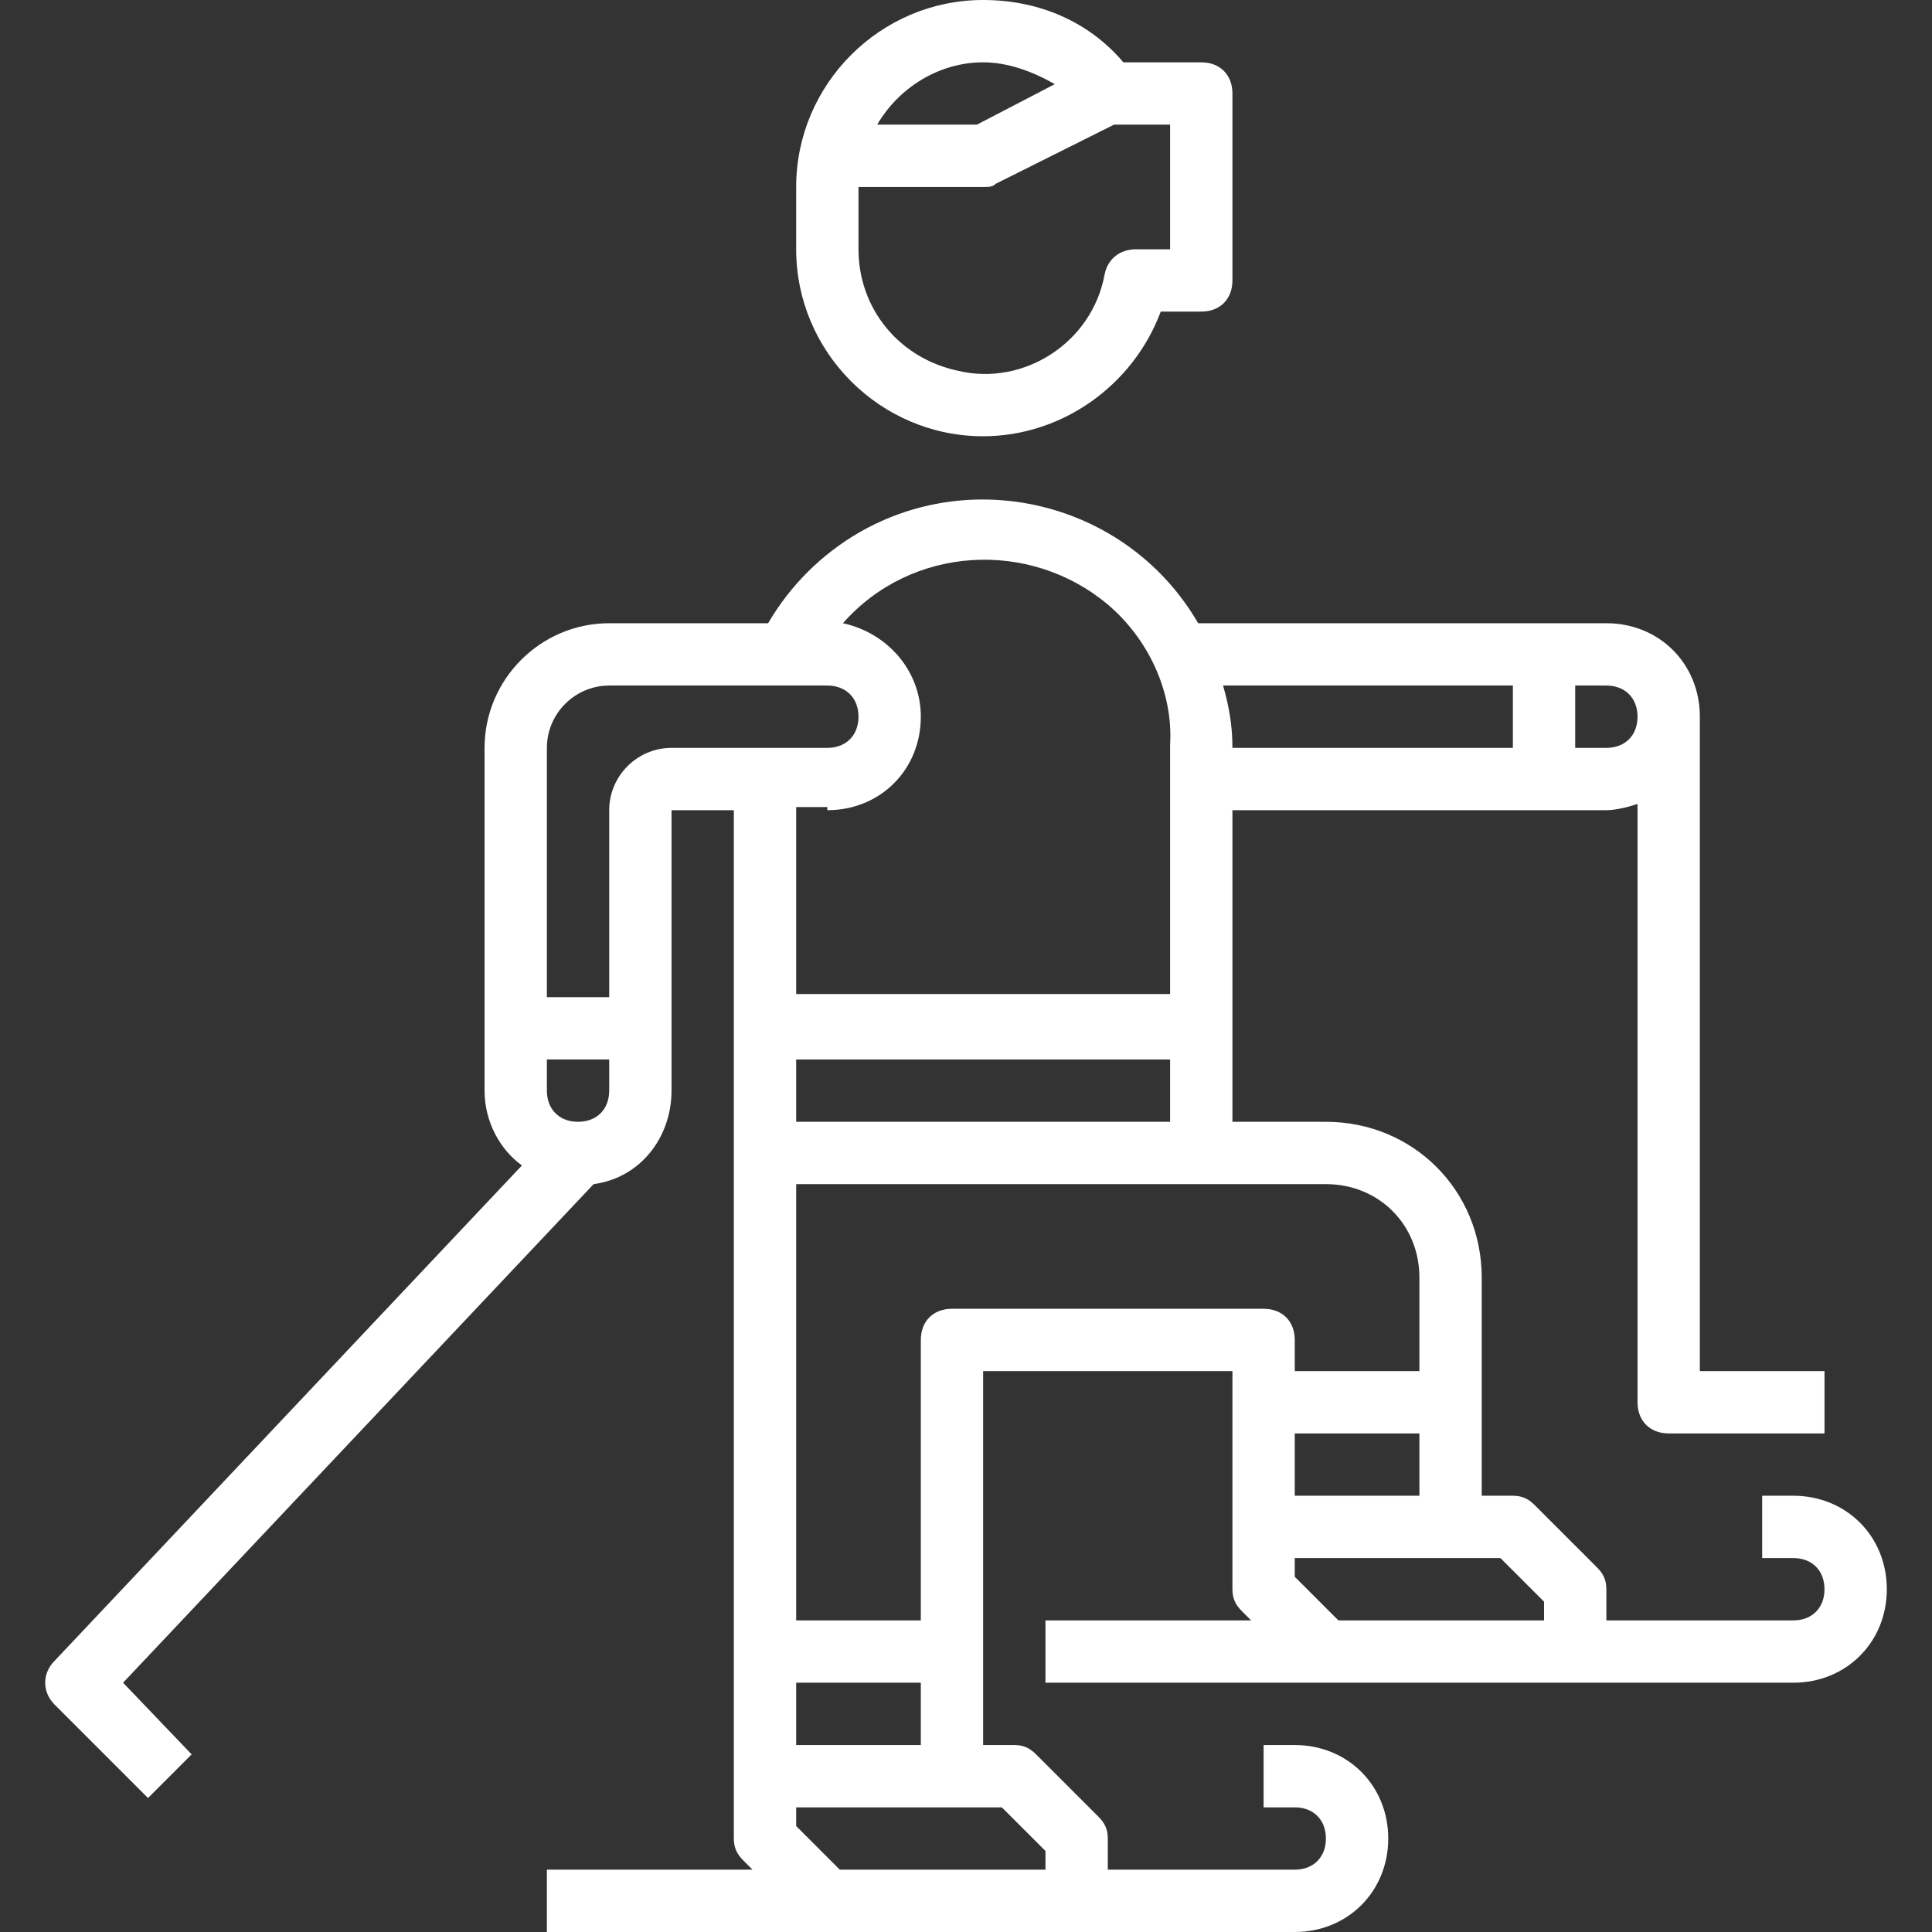
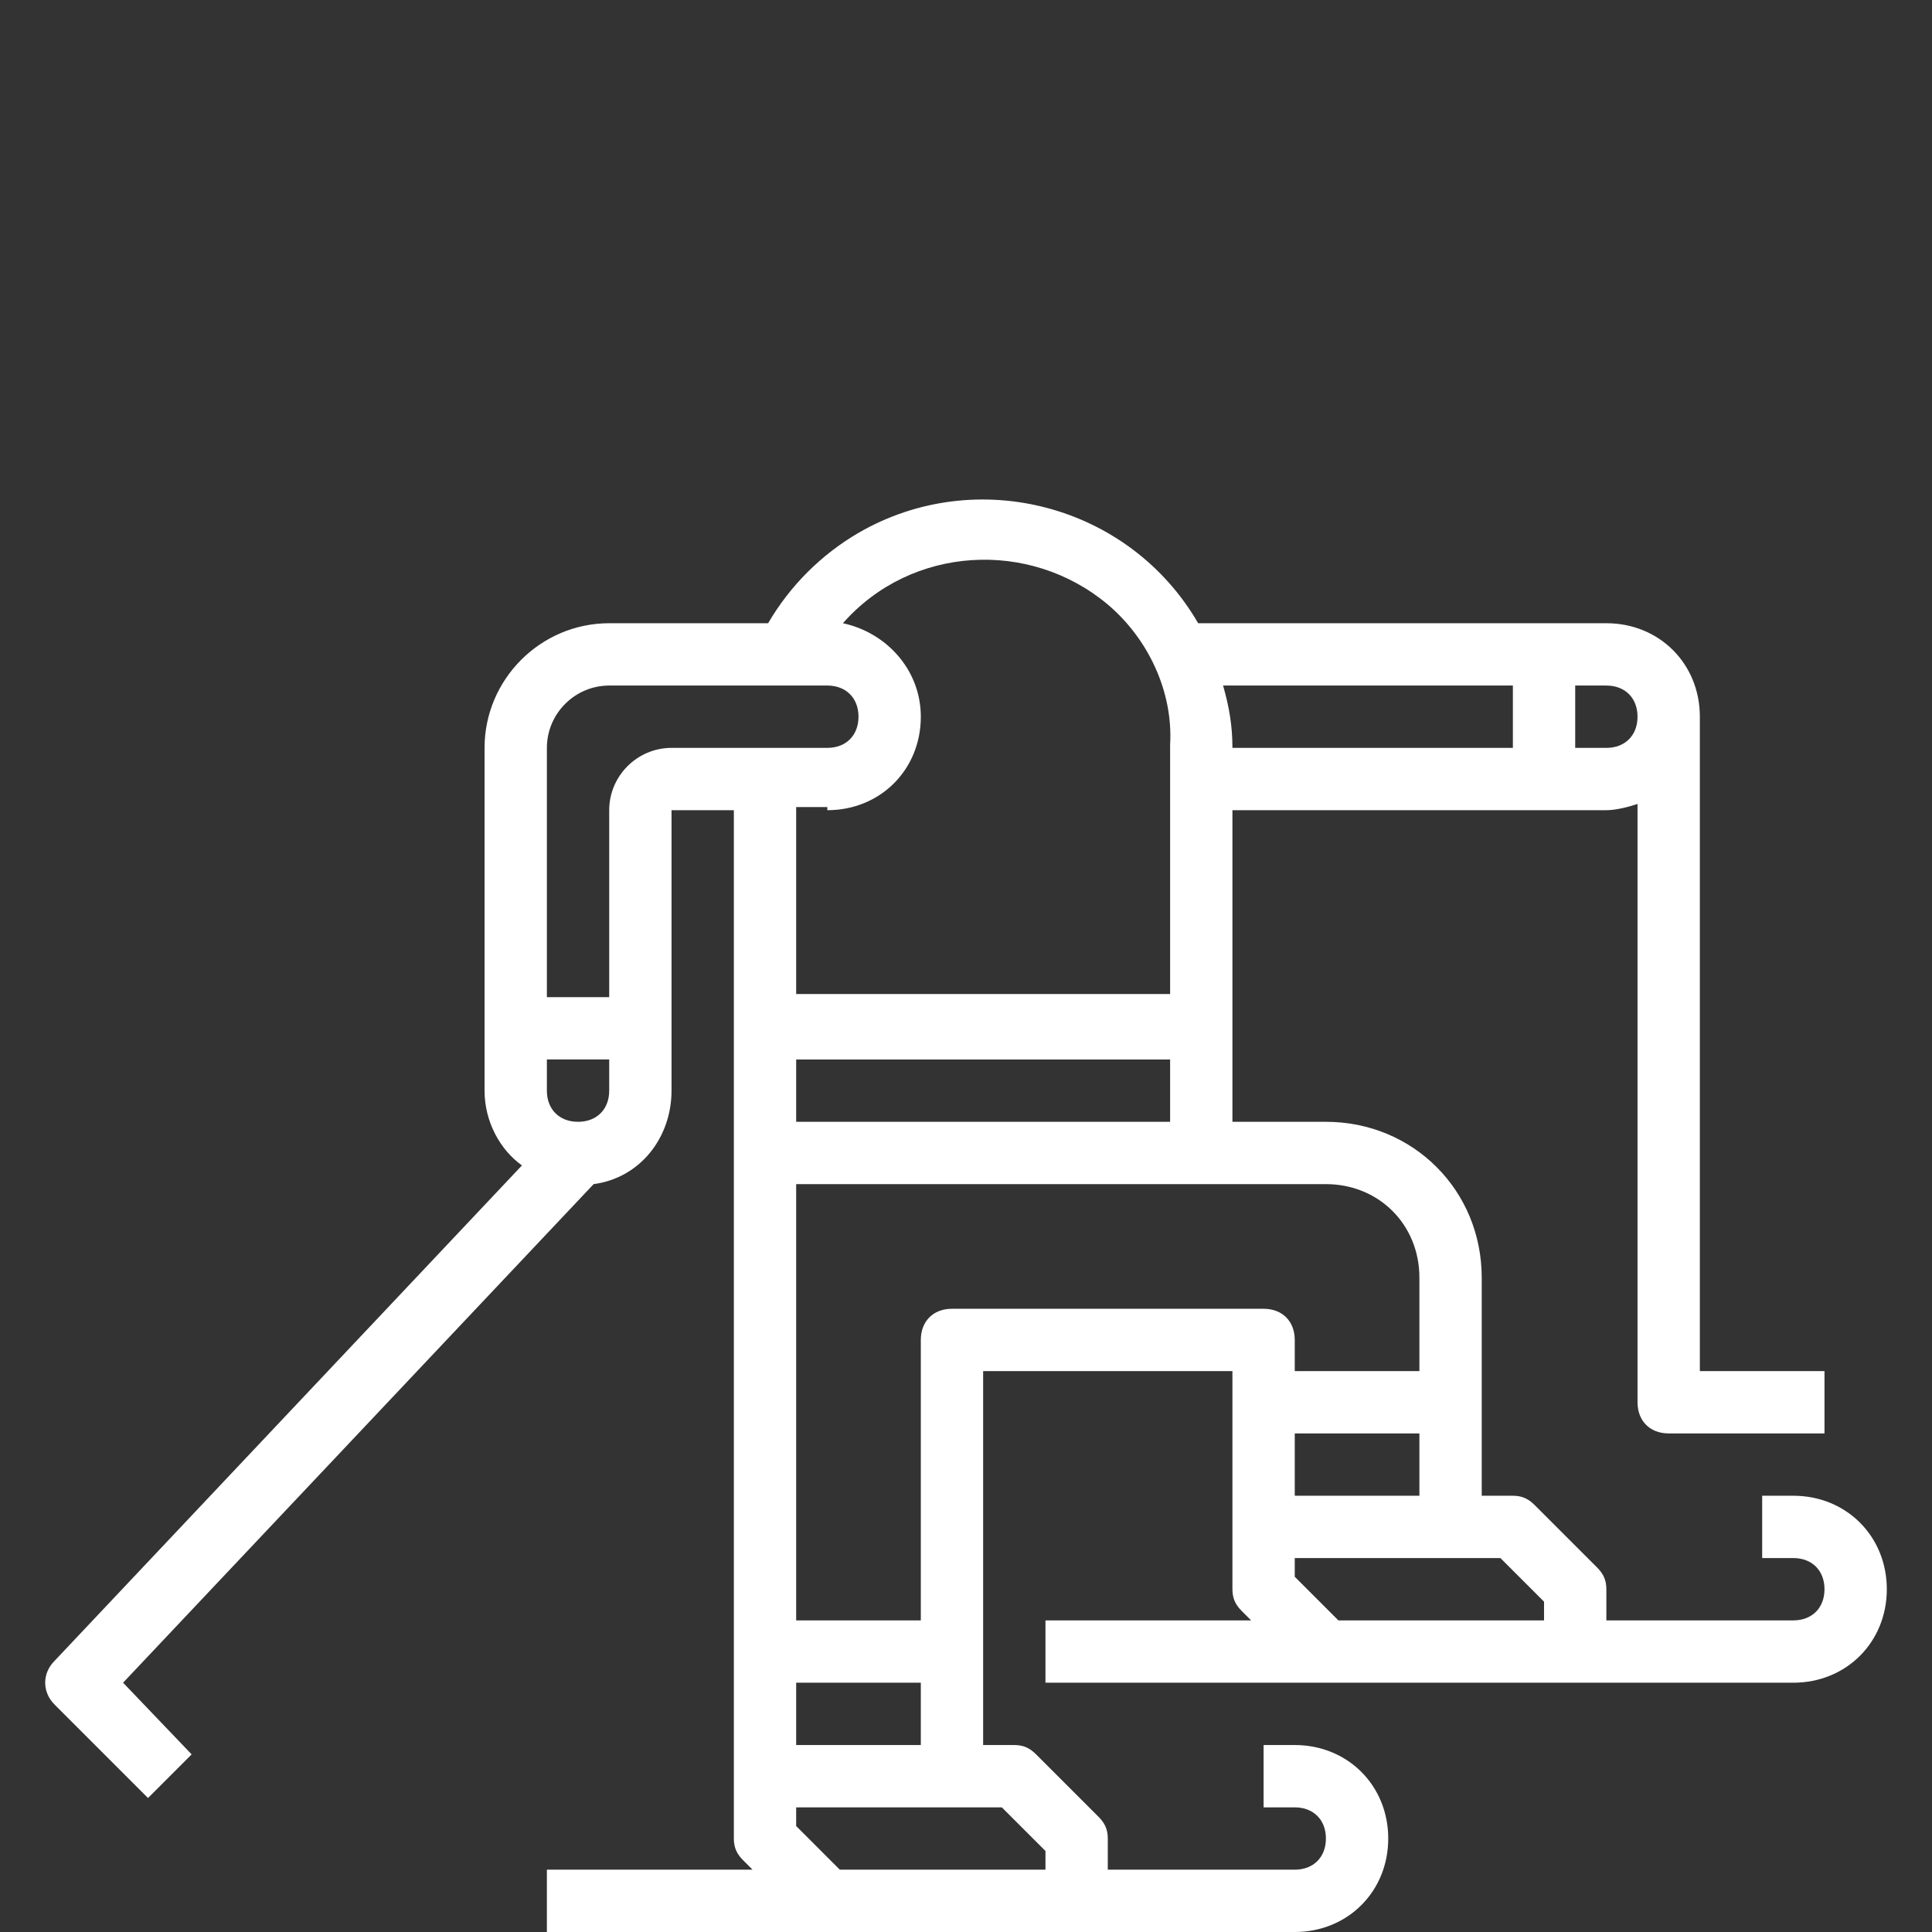
<svg xmlns="http://www.w3.org/2000/svg" version="1.1" id="Capa_1" x="0px" y="0px" viewBox="0 0 496 496" style="enable-background:new 0 0 496 496;" xml:space="preserve">
  <rect x="0" y="0" width="496" height="496" fill="#333333" stroke="none" />
  <style type="text/css">
	.st0{fill:#FFFFFF;}
</style>
  <g>
    <g>
      <path class="st0" d="M460.4,384h-8v16h8c4.8,0,8,3.2,8,8s-3.2,8-8,8h-48v-8c0-2.4-0.8-4-2.4-5.6l-16-16c-1.6-1.6-3.2-2.4-5.6-2.4    h-8v-56c0-22.4-17.6-40-40-40h-24v-80h96c2.4,0,5.6-0.8,8-1.6V360c0,4.8,3.2,8,8,8h40v-16h-32V184c0-13.6-10.4-24-24-24H307.6    c-17.6-30.4-56.8-40.8-87.2-23.2c-9.6,5.6-17.6,13.6-23.2,23.2h-40.8c-17.6,0-32,14.4-32,32v88c0,8,4,15.2,9.6,19.2L14,426.4    c-3.2,3.2-3.2,8,0,11.2l24,24l11.2-11.2L31.6,432l120.8-128c12-1.6,20-12,20-24v-72h16v264c0,2.4,0.8,4,2.4,5.6l2.4,2.4h-52.8v16    h192c13.6,0,24-10.4,24-24s-10.4-24-24-24h-8v16h8c4.8,0,8,3.2,8,8s-3.2,8-8,8h-48v-8c0-2.4-0.8-4-2.4-5.6l-16-16    c-1.6-1.6-3.2-2.4-5.6-2.4h-8v-96h64v56c0,2.4,0.8,4,2.4,5.6l2.4,2.4h-52.8v16h192c13.6,0,24-10.4,24-24S474,384,460.4,384z     M404.4,176h8c4.8,0,8,3.2,8,8s-3.2,8-8,8h-8V176z M388.4,176v16h-72c0-5.6-0.8-10.4-2.4-16H388.4z M284.4,155.2    c10.4,8.8,16.8,22.4,16,36v64h-96v-48h8v0.8c13.6,0,24-10.4,24-24c0-12-8.8-21.6-20-24C234,140,264.4,138.4,284.4,155.2z     M300.4,272v16h-96v-16H300.4z M156.4,280c0,4.8-3.2,8-8,8s-8-3.2-8-8v-8h16V280z M172.4,192c-8.8,0-16,7.2-16,16v48h-16v-64    c0-8.8,7.2-16,16-16h56c4.8,0,8,3.2,8,8s-3.2,8-8,8H172.4z M204.4,432h32v16h-32V432z M257.2,464l11.2,11.2v4.8h-52.8l-11.2-11.2    V464H257.2z M324.4,336h-80c-4.8,0-8,3.2-8,8v72h-32V304h136c13.6,0,24,10.4,24,24v24h-32v-8C332.4,339.2,329.2,336,324.4,336z     M364.4,368v16h-32v-16H364.4z M396.4,416h-52.8l-11.2-11.2V400h52.8l11.2,11.2V416z" />
    </g>
  </g>
  <g>
    <g>
-       <path class="st0" d="M308.4,16h-20c-8.8-10.4-21.6-16-36-16c-26.4,0-48,21.6-48,48v16c0,26.4,21.6,48,48,48    c20,0,38.4-12.8,45.6-32h10.4c4.8,0,8-3.2,8-8V24C316.4,19.2,313.2,16,308.4,16z M252.4,16c6.4,0,12.8,2.4,18.4,5.6l-20,10.4    h-25.6C230.8,22.4,241.2,16,252.4,16z M300.4,64h-8.8c-4,0-7.2,2.4-8,6.4C280.4,88,262.8,99.2,246,95.2    c-15.2-3.2-25.6-16-25.6-31.2V48h32c1.6,0,2.4,0,3.2-0.8L286,32h14.4V64z" />
-     </g>
+       </g>
  </g>
</svg>